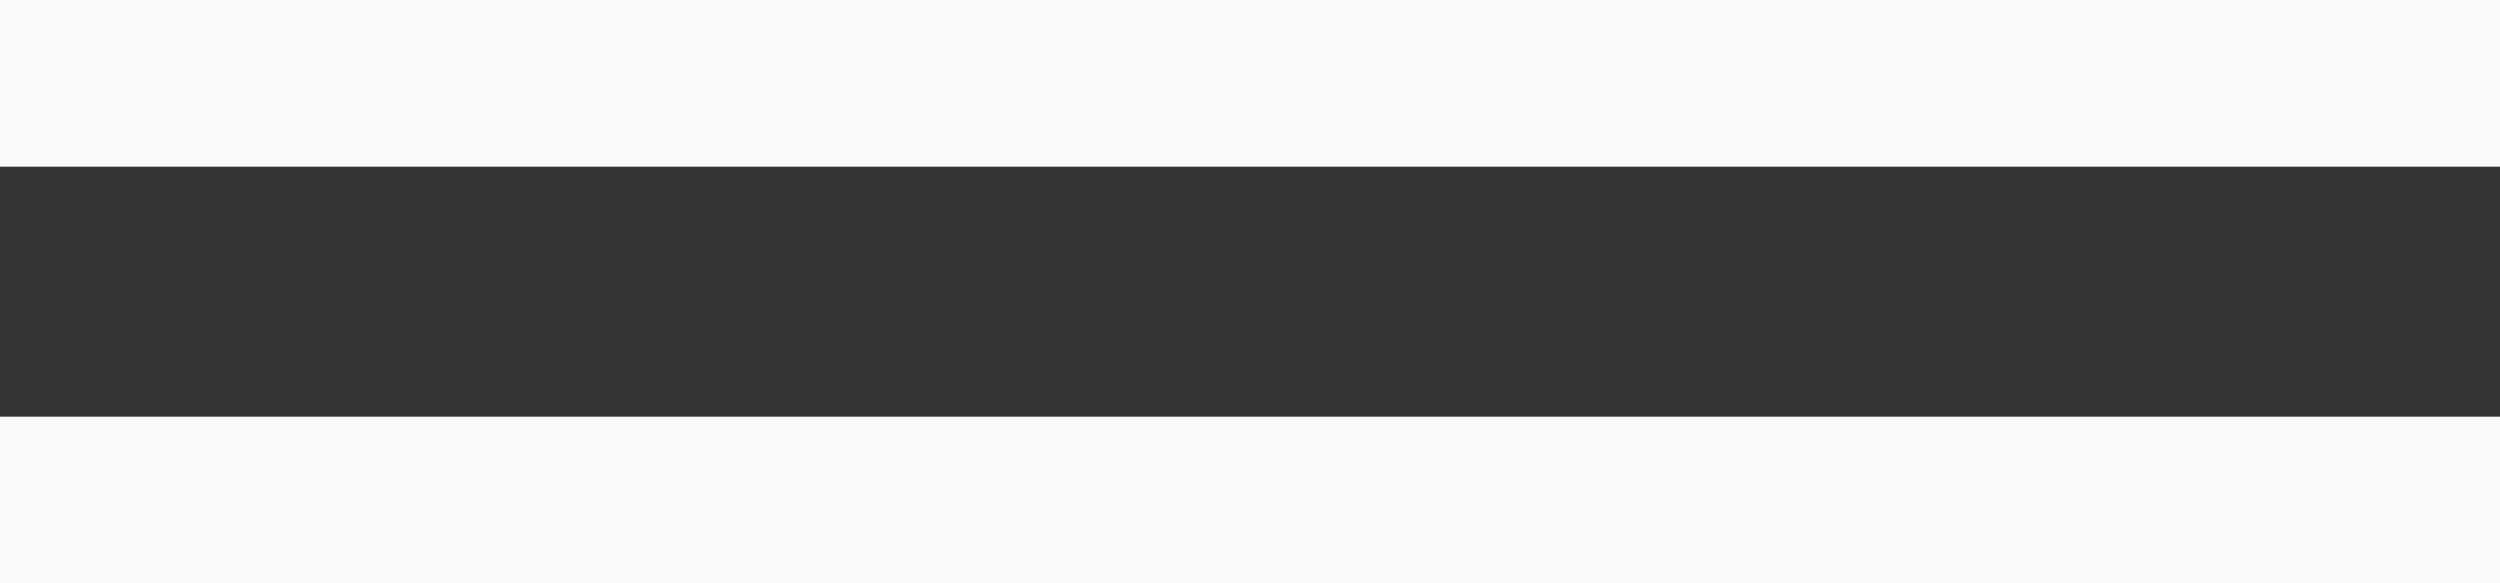
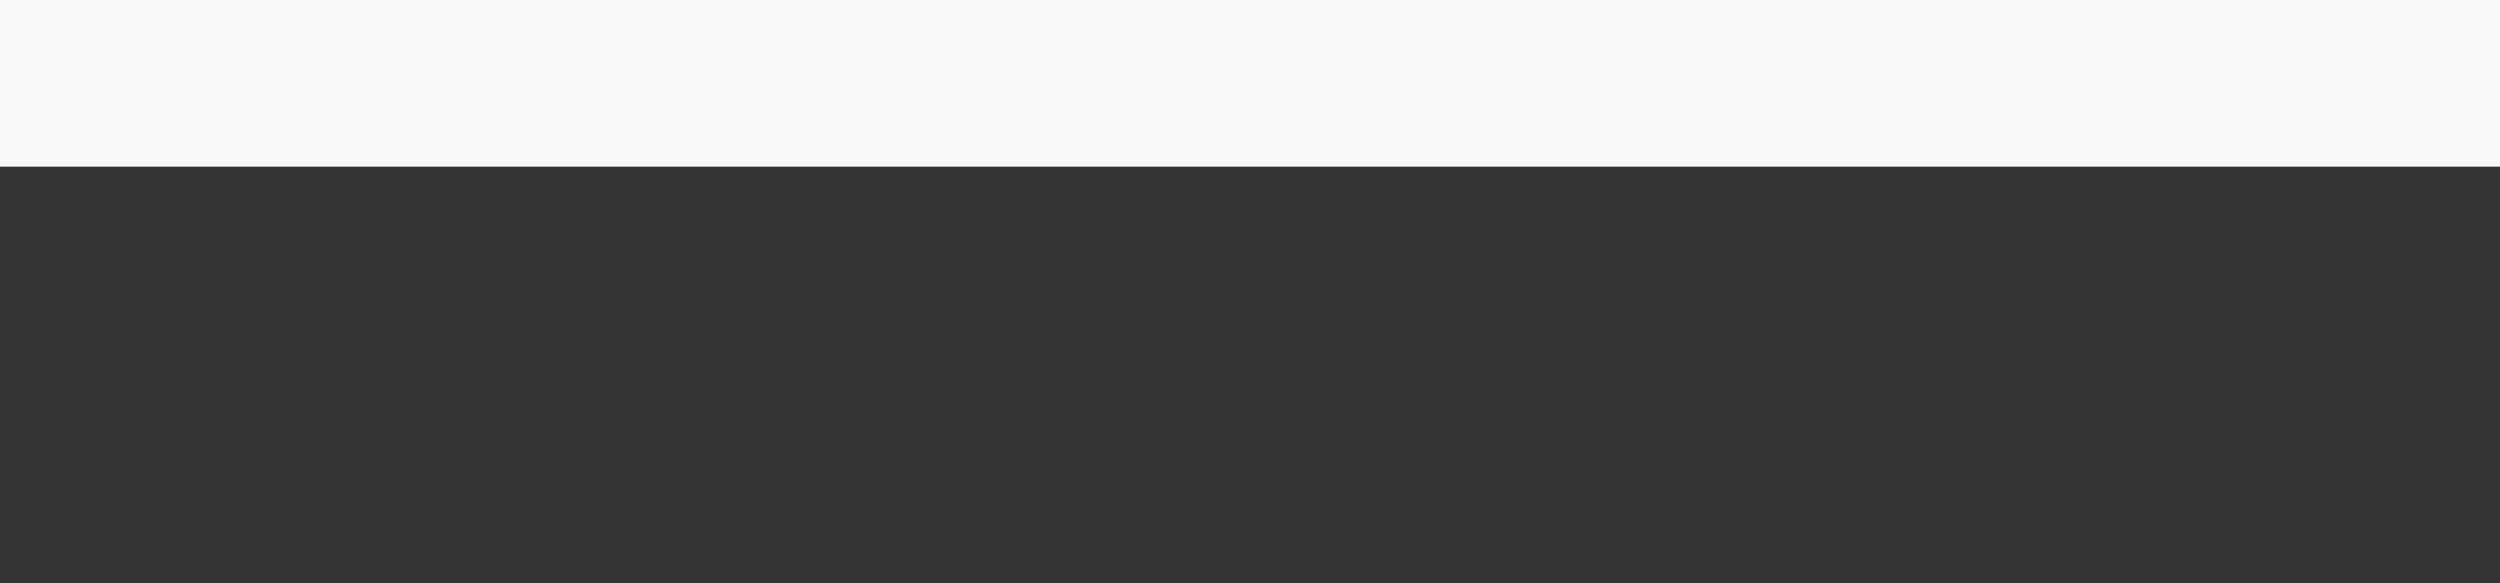
<svg xmlns="http://www.w3.org/2000/svg" width="30" height="7" viewBox="0 0 30 7" fill="none">
  <rect x="0" y="0" width="30" height="7" fill="#333333" stroke="none" />
-   <path d="M30 1L0 1M0 6H30" stroke="#FAFAFB" stroke-width="2" />
+   <path d="M30 1L0 1M0 6" stroke="#FAFAFB" stroke-width="2" />
</svg>